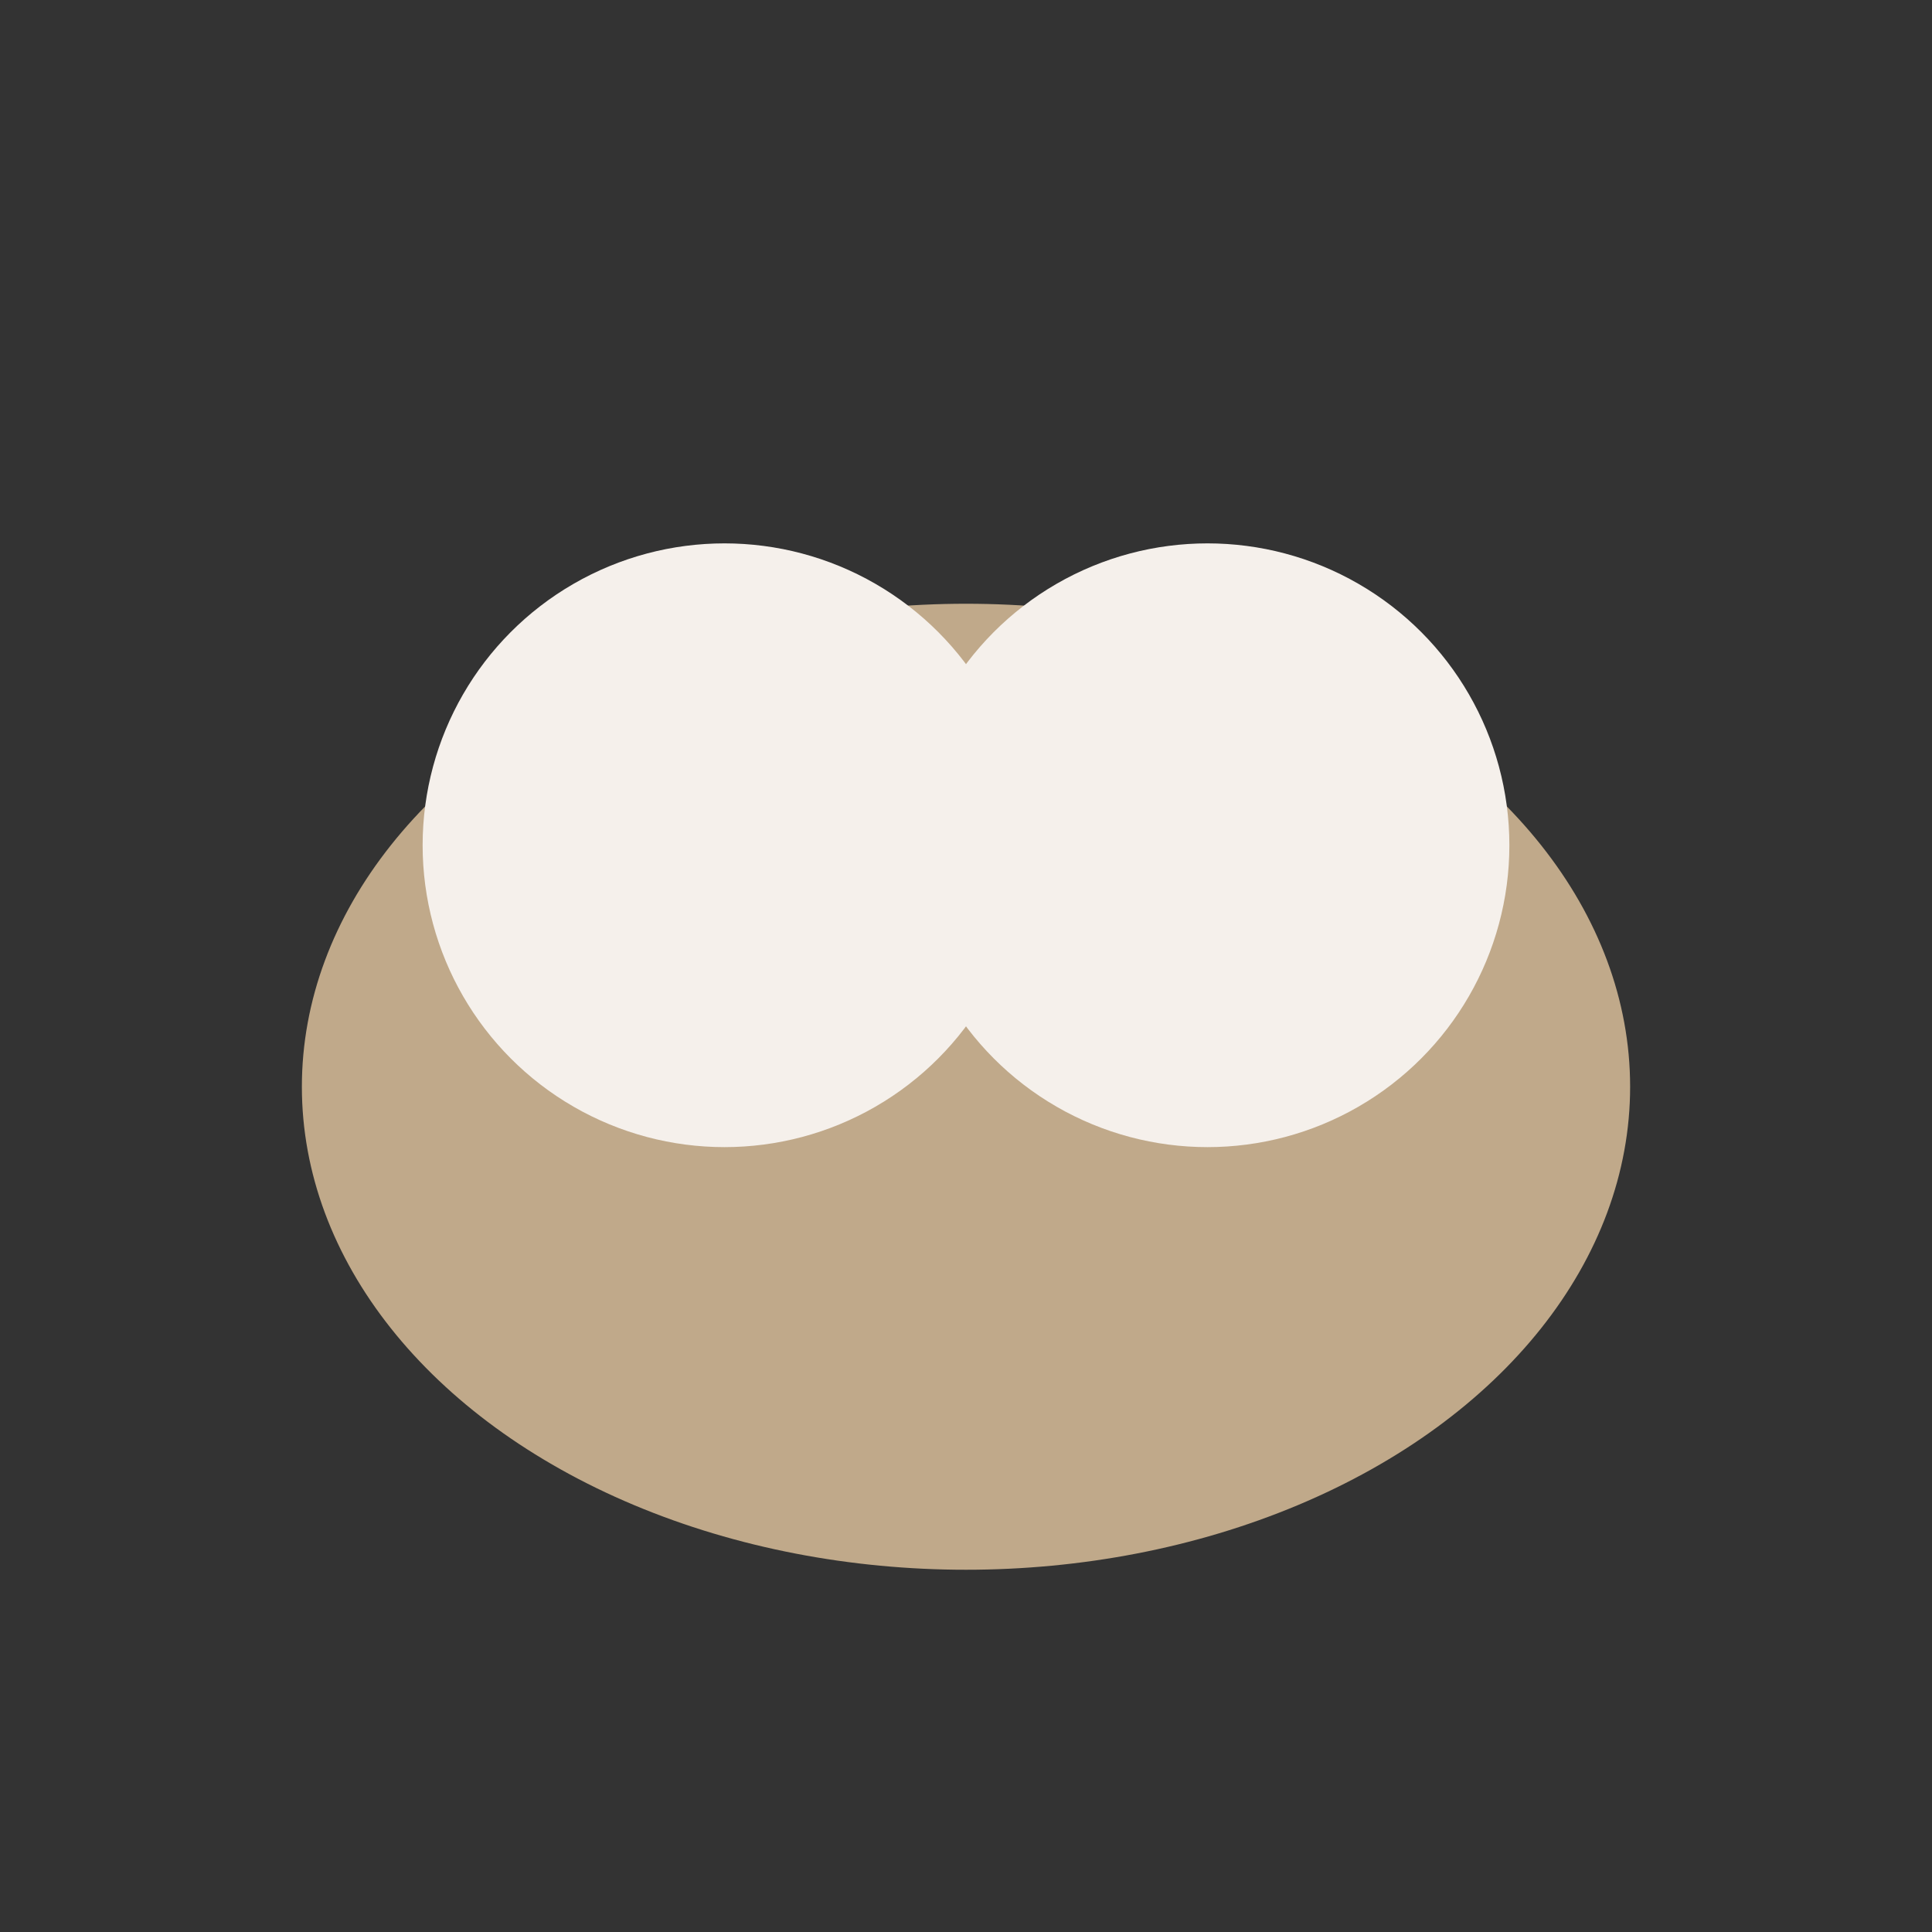
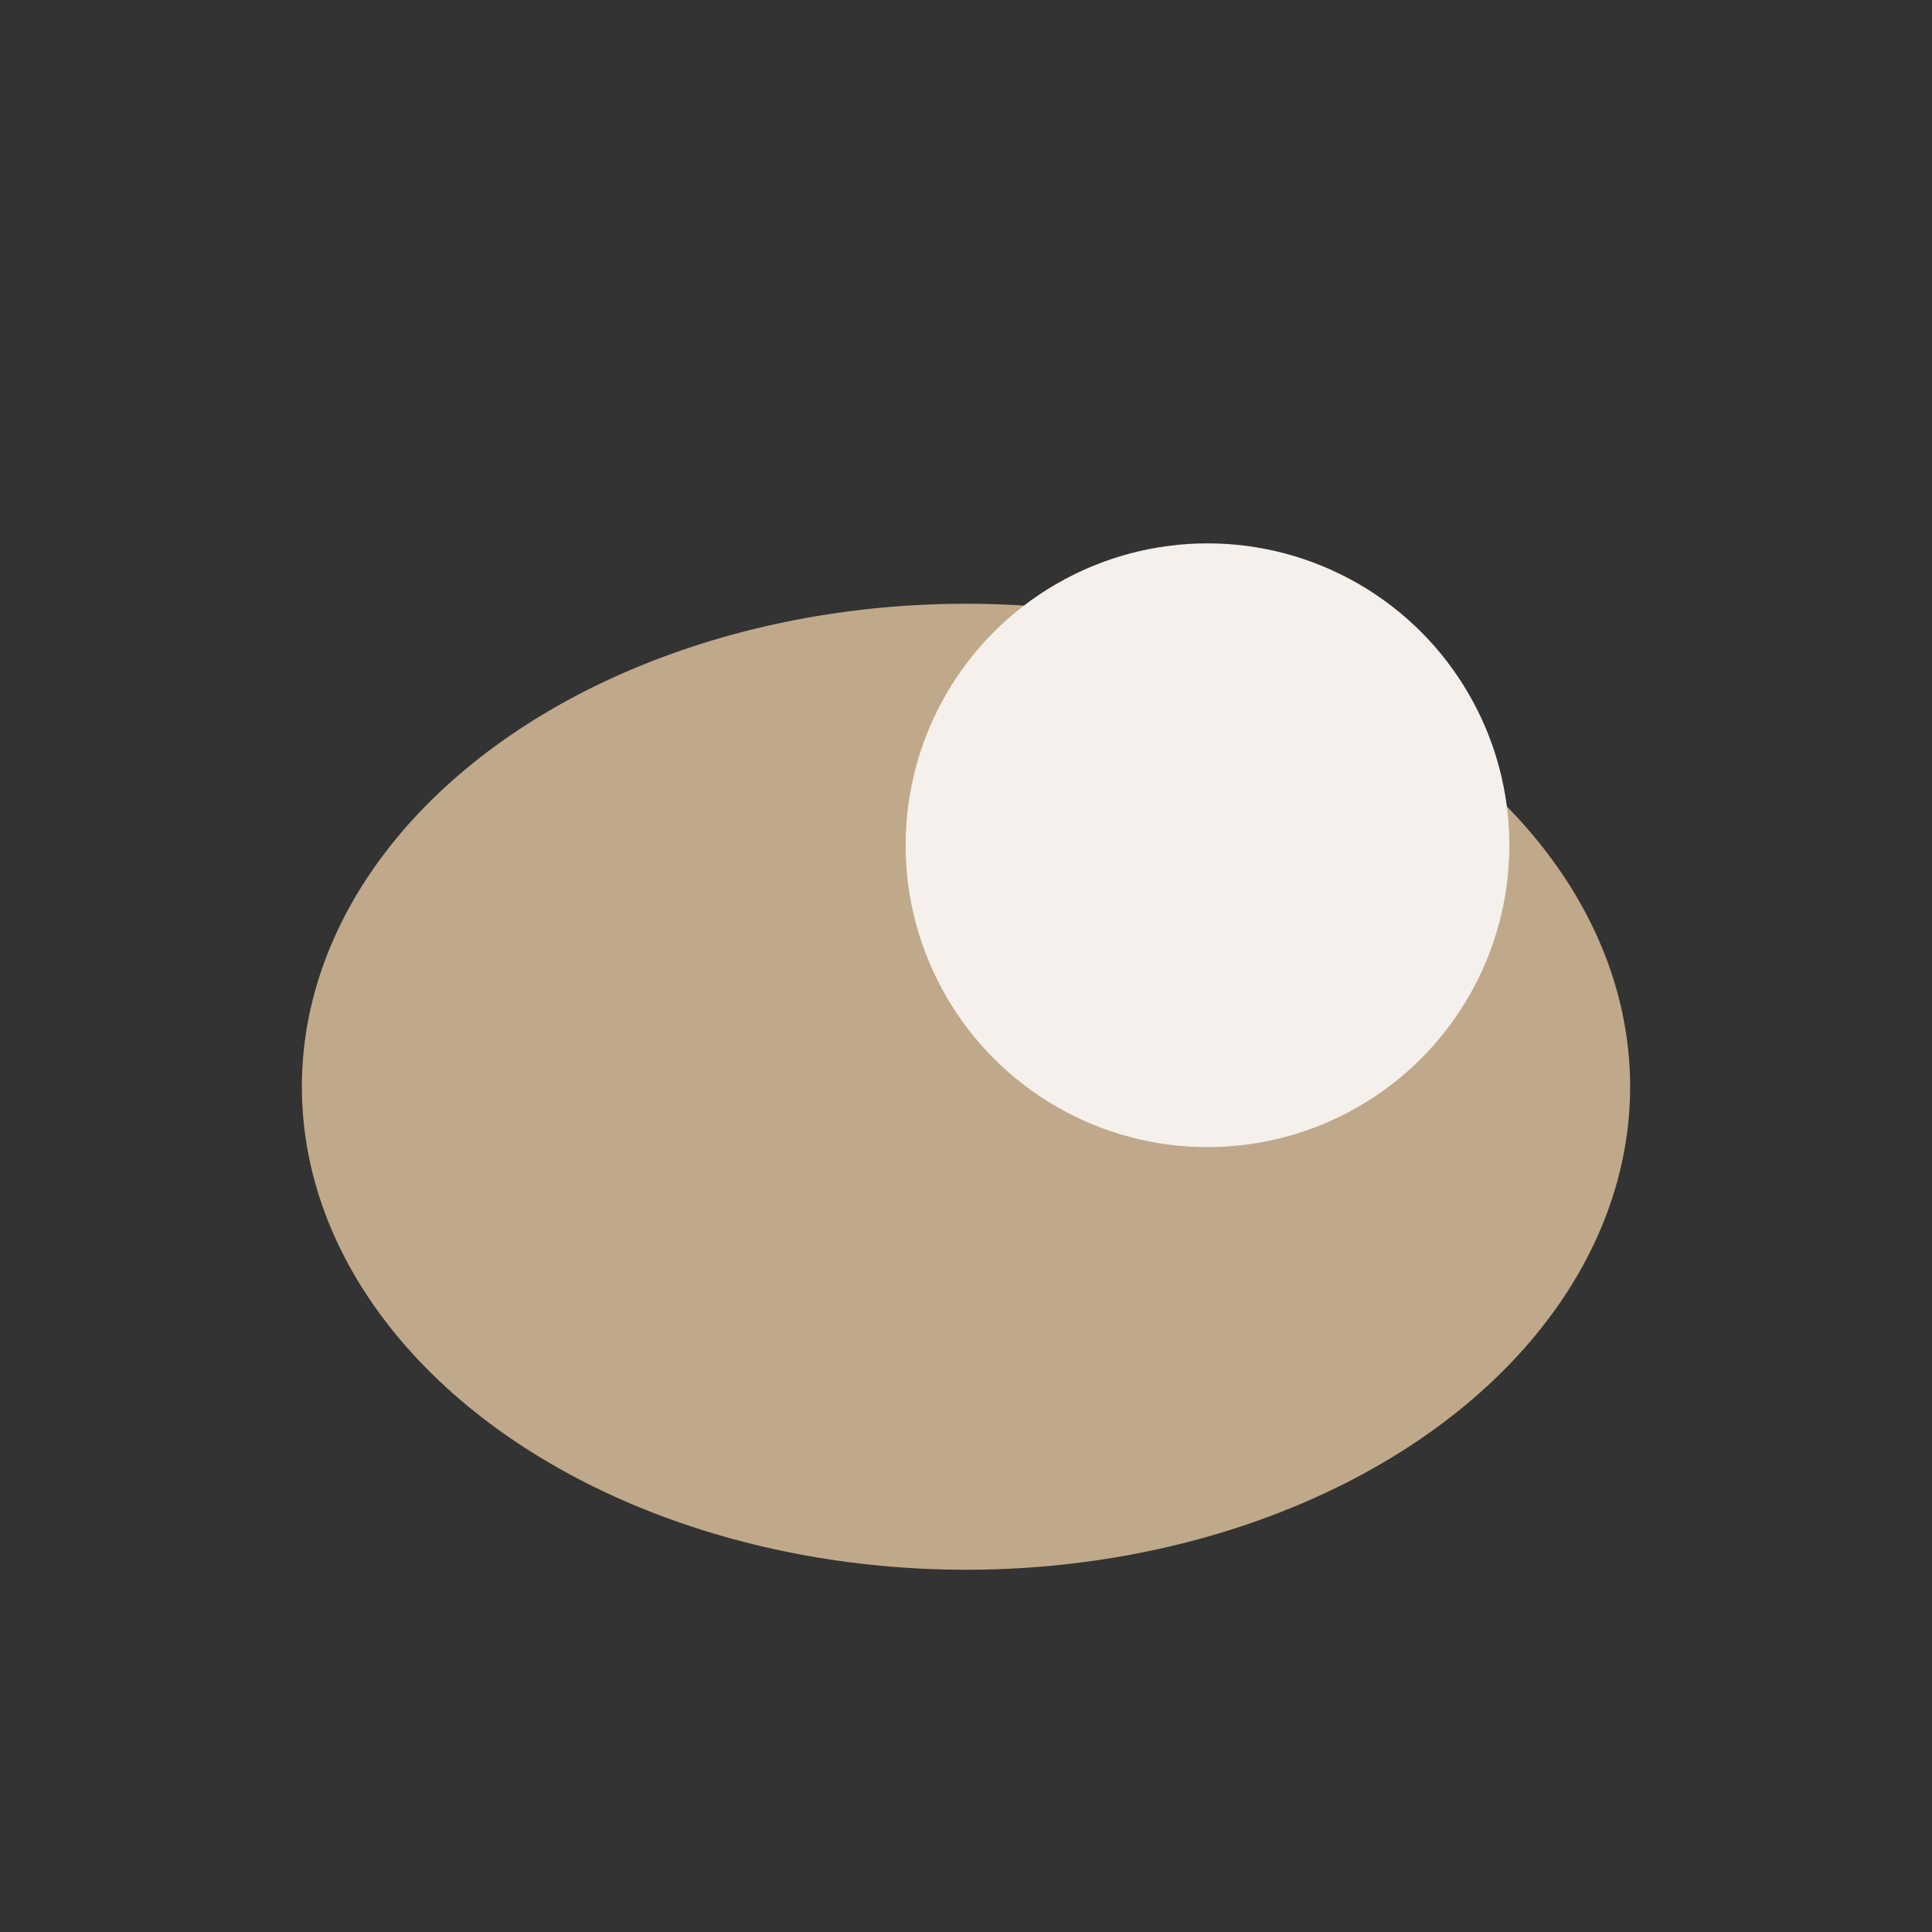
<svg xmlns="http://www.w3.org/2000/svg" width="32" height="32" viewBox="0 0 32 32">
  <rect x="0" y="0" width="32" height="32" fill="#333333" stroke="none" />
  <ellipse cx="16" cy="18" rx="11" ry="8" fill="#C0A98A" />
-   <ellipse cx="12" cy="14" rx="5" ry="5" fill="#F5F0EB" />
  <ellipse cx="20" cy="14" rx="5" ry="5" fill="#F5F0EB" />
</svg>